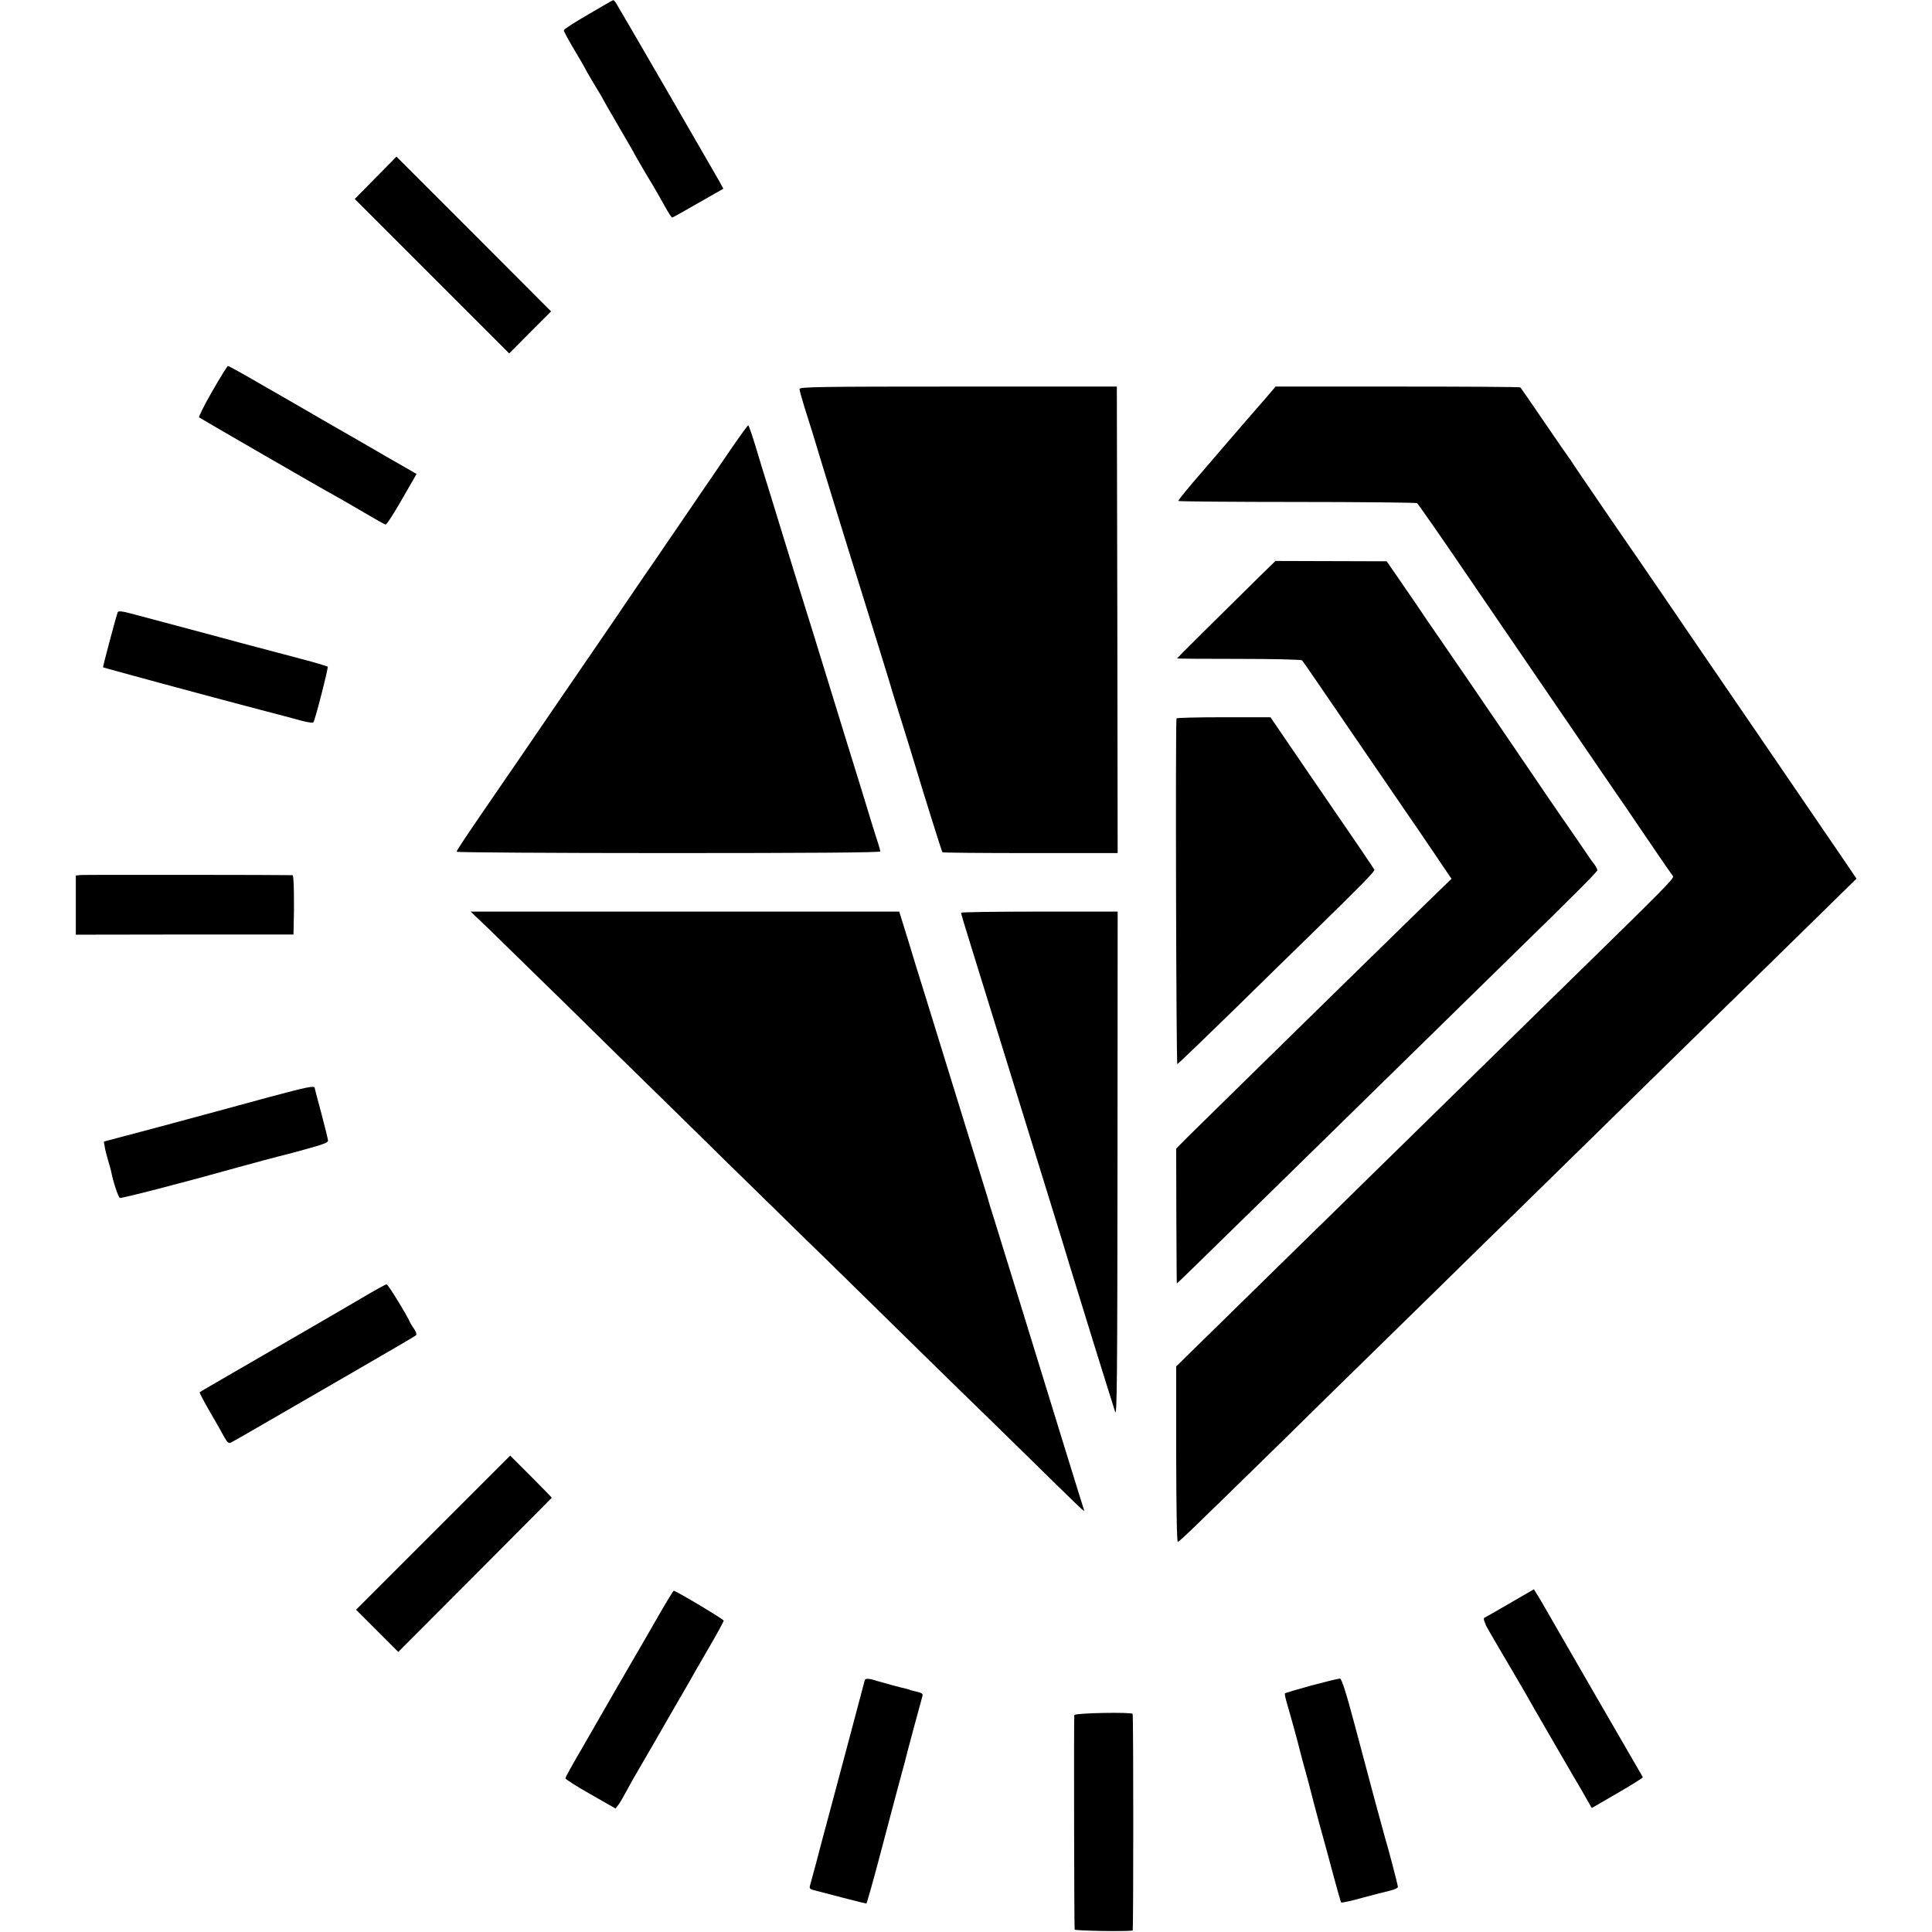
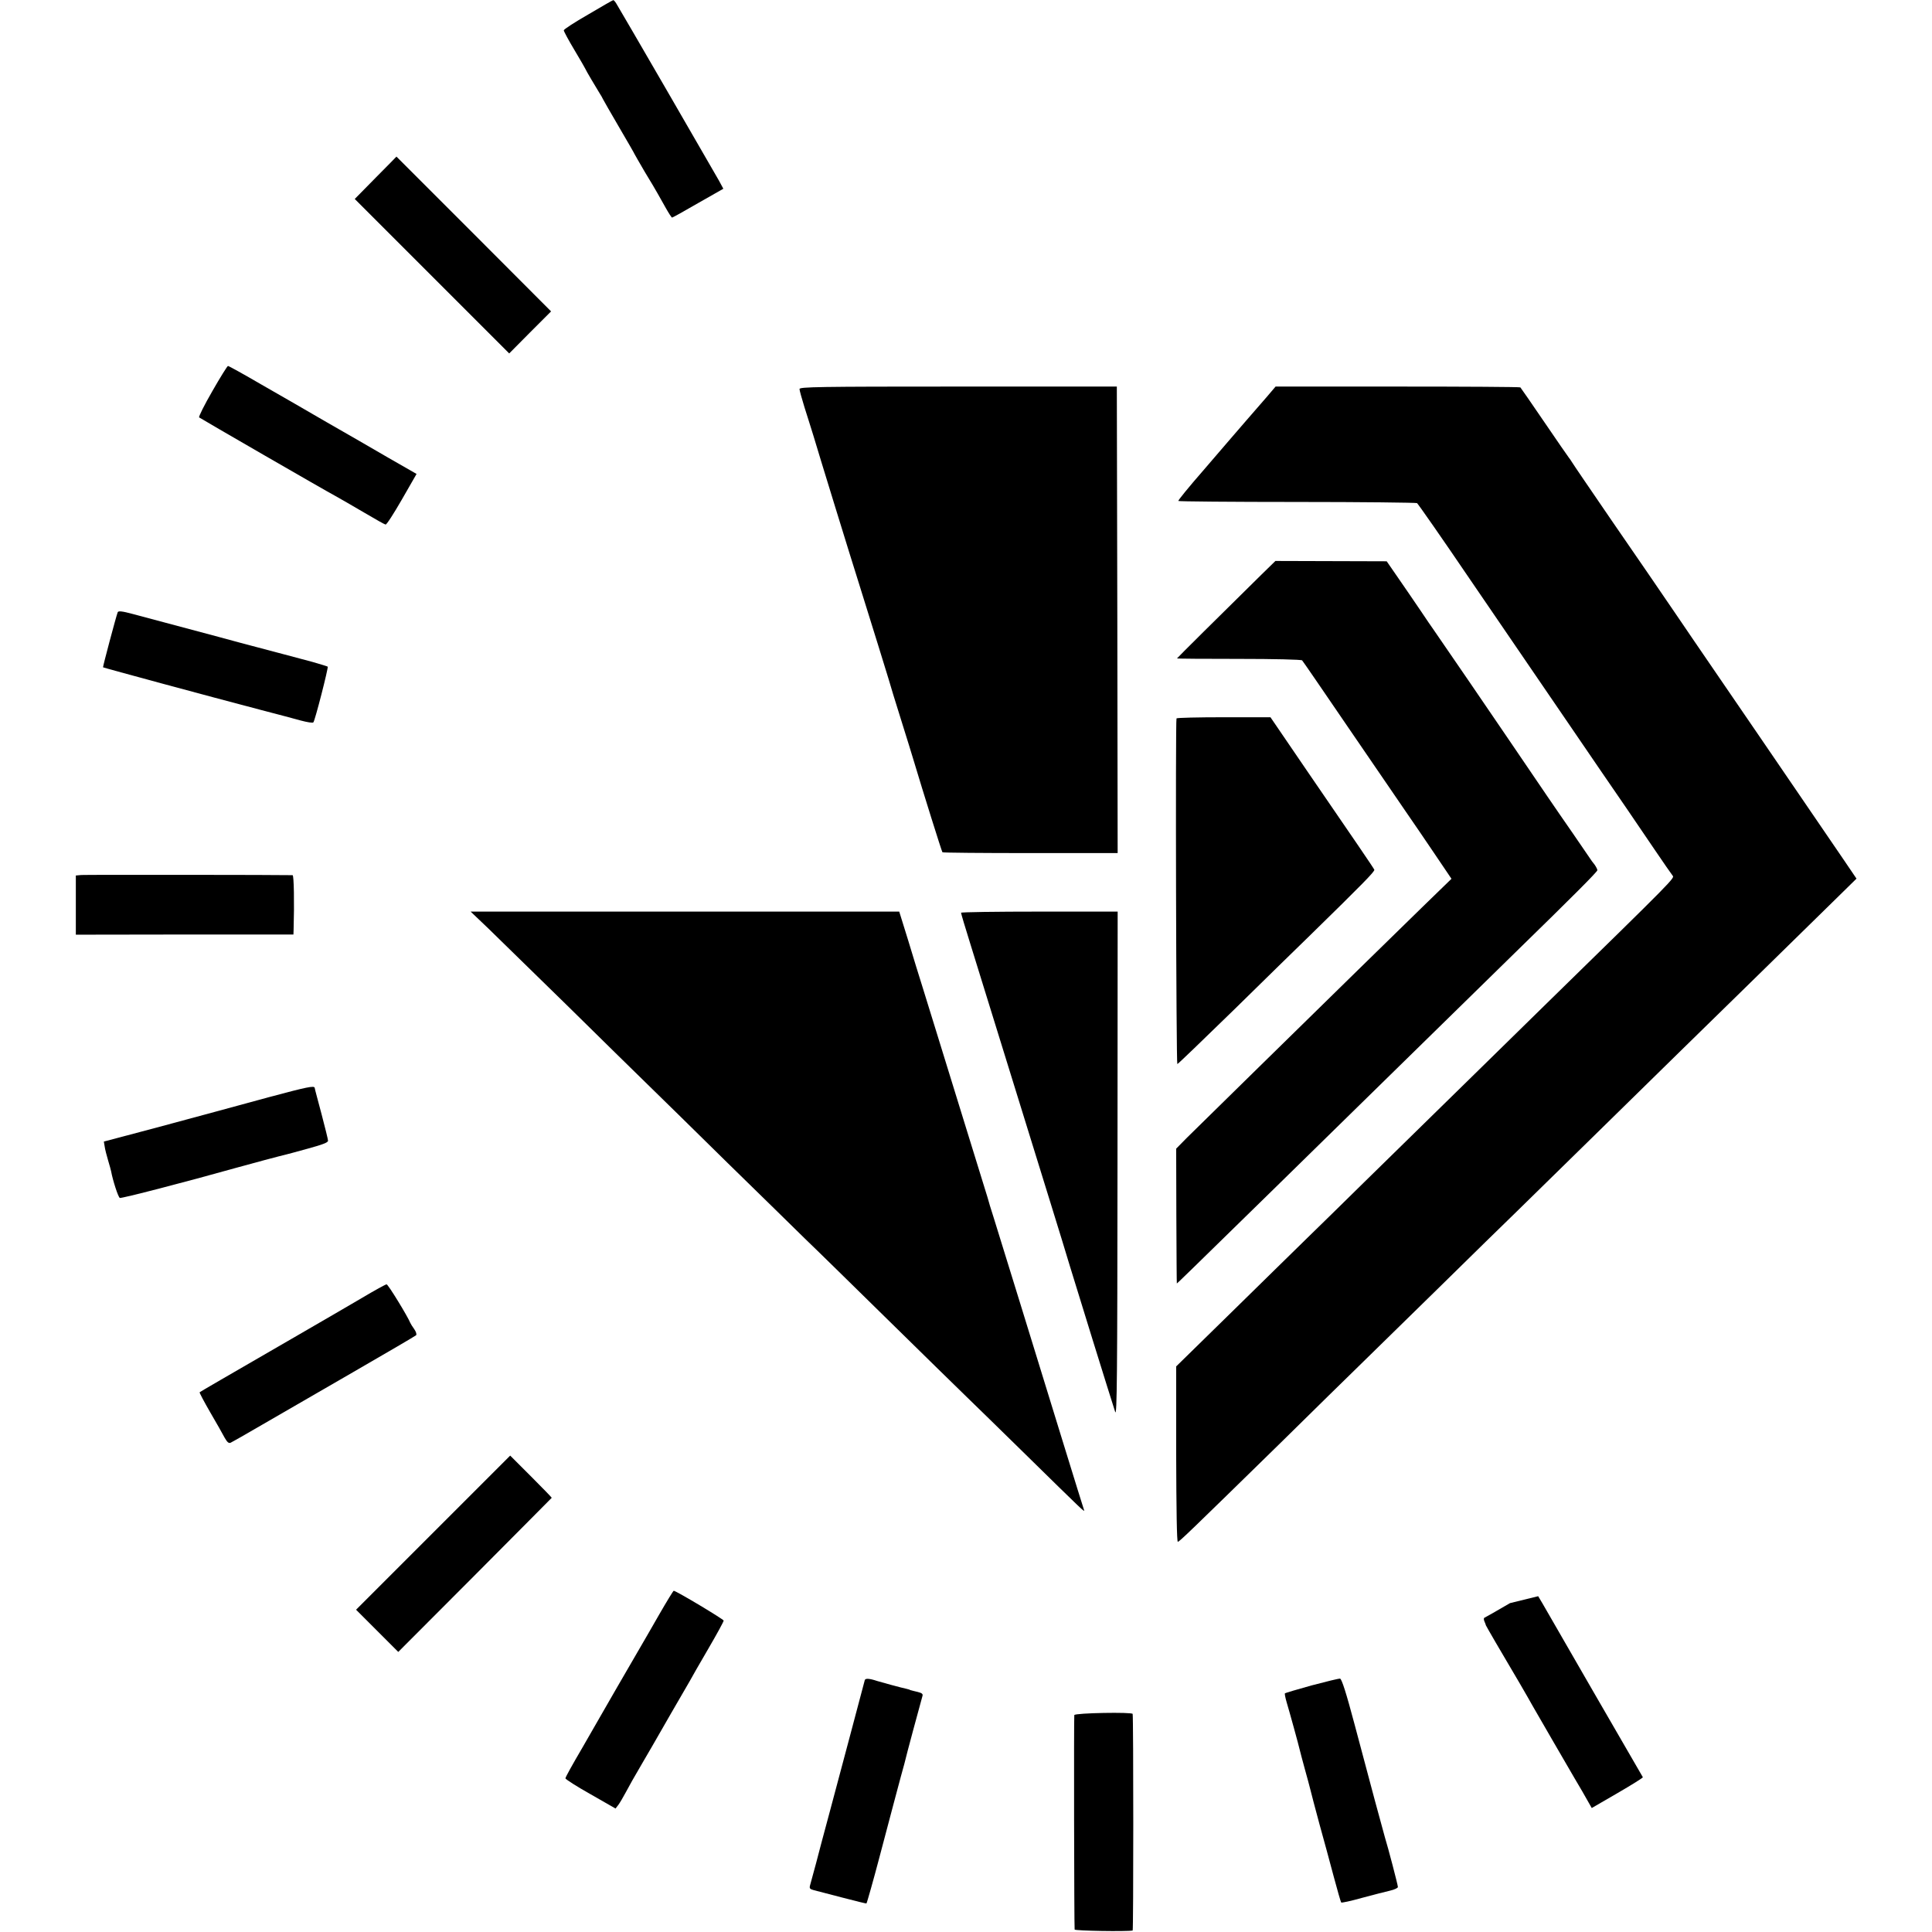
<svg xmlns="http://www.w3.org/2000/svg" version="1.0" width="1172pt" height="1172pt" viewBox="0 0 1172 1172" preserveAspectRatio="xMidYMid meet">
  <g transform="translate(0,1172) scale(0.1,-0.1)" fill="#000000" stroke="none">
    <path d="M3568 11632 c-82 -47 -148 -90 -148 -96 0 -6 29 -60 65 -120 36 -60 65 -111 65 -112 0 -4 71 -124 90 -154 6 -8 13 -22 17 -30 4 -8 49 -87 100 -174 51 -87 93 -160 93 -162 0 -1 28 -49 61 -106 34 -56 70 -116 79 -133 9 -16 32 -56 49 -87 18 -32 35 -58 38 -58 3 0 74 39 158 88 l153 87 -27 50 c-33 59 -601 1040 -622 1073 -7 12 -16 22 -19 21 -3 0 -71 -39 -152 -87z" />
    <path d="M2278 10641 l-126 -128 468 -468 469 -469 127 128 127 127 -469 470 c-258 258 -469 469 -469 469 0 -1 -57 -58 -127 -129z" />
    <path d="M1288 9347 c-48 -83 -84 -155 -80 -159 7 -6 770 -447 827 -477 25 -14 97 -55 175 -101 78 -46 121 -70 129 -72 6 -2 50 67 99 152 l89 155 -171 98 c-94 55 -261 151 -371 214 -110 64 -288 167 -397 229 -108 63 -200 114 -205 114 -4 0 -47 -69 -95 -153z" />
    <path d="M4850 9360 c0 -8 14 -58 30 -110 17 -52 41 -131 55 -175 22 -76 237 -774 271 -880 48 -153 207 -664 213 -690 5 -16 30 -97 56 -180 26 -82 55 -177 65 -210 61 -204 173 -561 177 -565 3 -3 243 -5 534 -5 l529 0 -2 1415 -3 1415 -962 0 c-852 0 -963 -2 -963 -15z" />
    <path d="M7687 9315 c-29 -33 -85 -98 -126 -145 -40 -47 -83 -96 -95 -110 -12 -14 -89 -103 -171 -199 -83 -95 -149 -176 -147 -180 1 -3 325 -6 720 -6 394 0 722 -4 728 -7 6 -4 152 -213 323 -465 172 -252 357 -523 412 -603 55 -80 147 -215 205 -300 58 -85 139 -204 181 -265 41 -60 109 -159 151 -220 41 -60 118 -173 170 -250 52 -77 101 -147 108 -156 14 -16 24 -6 -783 -795 -130 -127 -489 -480 -1087 -1065 -127 -125 -283 -278 -347 -340 -64 -63 -269 -263 -455 -446 l-339 -332 0 -533 c1 -338 4 -532 10 -531 11 2 71 60 622 599 202 199 420 413 484 475 64 63 278 272 474 464 196 193 408 400 470 460 62 61 283 277 491 481 209 205 438 429 509 499 149 145 794 777 958 938 l109 107 -78 115 c-102 149 -309 452 -504 738 -85 125 -213 312 -284 415 -71 103 -174 255 -230 337 -113 166 -196 287 -391 570 -145 212 -225 329 -240 353 -5 9 -14 21 -18 26 -5 6 -72 103 -149 216 -77 113 -142 207 -145 210 -2 3 -338 5 -745 5 l-740 0 -51 -60z" />
-     <path d="M4446 9013 c-48 -71 -126 -184 -173 -253 -47 -69 -133 -195 -191 -280 -58 -85 -141 -207 -185 -270 -43 -63 -117 -171 -163 -240 -47 -69 -130 -190 -185 -270 -55 -80 -138 -201 -185 -270 -133 -196 -270 -395 -349 -510 -198 -288 -245 -359 -245 -367 0 -4 578 -8 1285 -8 850 0 1285 3 1285 10 0 6 -7 30 -15 55 -8 25 -27 83 -41 130 -14 47 -83 272 -154 500 -70 228 -158 512 -194 630 -37 118 -84 271 -106 340 -21 69 -55 177 -74 240 -19 63 -58 189 -86 280 -29 91 -68 220 -88 287 -21 68 -40 123 -43 123 -3 0 -45 -57 -93 -127z" />
    <path d="M7651 8233 c-235 -231 -511 -505 -511 -507 0 -2 169 -3 375 -3 214 0 379 -4 384 -9 5 -5 131 -189 281 -409 150 -220 307 -449 349 -510 42 -60 121 -177 176 -258 l100 -148 -172 -167 c-94 -92 -272 -266 -396 -387 -123 -121 -392 -384 -597 -585 -205 -201 -403 -395 -439 -431 l-66 -67 1 -408 c1 -225 2 -409 3 -410 1 -1 70 66 586 571 204 200 426 418 495 485 69 67 287 281 485 475 198 194 416 408 485 475 356 347 500 492 500 501 0 6 -8 21 -17 34 -10 12 -24 31 -30 41 -7 11 -52 76 -100 146 -49 70 -118 171 -155 225 -355 523 -683 1002 -695 1018 -5 6 -38 55 -75 110 -37 55 -99 145 -137 200 l-69 100 -338 1 -337 1 -86 -84z" />
    <path d="M714 8006 c-10 -26 -91 -331 -89 -334 3 -3 653 -179 955 -258 96 -25 206 -54 245 -65 38 -10 72 -16 76 -11 10 11 92 332 87 338 -3 2 -45 15 -94 29 -49 13 -125 33 -169 45 -44 12 -120 32 -170 45 -49 13 -148 39 -220 59 -130 35 -363 97 -528 141 -67 18 -89 20 -93 11z" />
    <path d="M7137 7362 c-7 -13 -2 -2097 5 -2097 4 0 158 149 344 330 185 182 391 383 458 448 317 310 397 391 393 401 -4 10 -118 177 -411 604 -40 59 -106 155 -146 214 l-73 107 -283 0 c-156 0 -285 -3 -287 -7z" />
    <path d="M493 6412 l-33 -3 0 -179 0 -180 660 1 660 0 1 27 c5 168 2 332 -6 333 -49 2 -1258 3 -1282 1z" />
    <path d="M2962 6088 c58 -57 272 -266 475 -464 202 -199 424 -417 493 -484 69 -67 286 -280 483 -474 198 -193 409 -400 470 -460 62 -59 287 -280 501 -490 213 -209 429 -421 480 -470 50 -48 204 -199 341 -333 376 -369 376 -369 371 -353 -3 8 -62 198 -131 422 -146 474 -373 1211 -416 1348 -17 52 -34 109 -38 125 -5 17 -66 215 -136 440 -70 226 -149 482 -176 570 -27 88 -64 207 -82 265 -18 58 -58 185 -87 283 l-55 177 -1300 0 -1300 0 107 -102z" />
    <path d="M5830 6183 c0 -5 25 -89 56 -188 31 -99 132 -427 226 -730 93 -302 210 -680 260 -840 49 -159 103 -333 118 -385 29 -97 251 -812 275 -885 11 -33 13 222 14 1498 l1 1537 -475 0 c-261 0 -475 -3 -475 -7z" />
    <path d="M1630 5064 c-151 -41 -295 -80 -320 -87 -25 -7 -188 -51 -363 -98 l-317 -84 5 -30 c2 -16 12 -55 21 -85 9 -30 17 -59 18 -65 10 -55 43 -158 53 -162 10 -4 401 97 703 182 96 27 277 75 300 80 8 2 70 18 137 37 88 24 123 37 123 48 0 8 -18 80 -39 160 -21 80 -41 152 -42 161 -3 14 -44 6 -279 -57z" />
    <path d="M2195 3846 c-77 -45 -248 -145 -380 -221 -470 -272 -600 -347 -604 -351 -2 -2 27 -57 64 -121 38 -65 77 -134 88 -155 15 -26 24 -35 36 -30 9 4 95 53 191 109 96 56 344 199 550 318 206 119 379 220 384 225 5 5 0 21 -11 37 -11 15 -22 33 -24 38 -15 38 -135 235 -144 234 -5 0 -73 -37 -150 -83z" />
    <path d="M2627 2422 l-467 -467 128 -128 128 -128 465 466 c255 257 465 467 466 469 1 1 -55 59 -125 129 l-127 127 -468 -468z" />
-     <path d="M9160 1995 c-80 -47 -149 -86 -154 -88 -6 -2 -6 -11 -1 -23 4 -10 9 -21 9 -24 1 -3 28 -50 60 -105 122 -206 195 -332 222 -381 28 -48 215 -373 234 -404 5 -8 35 -61 68 -116 l58 -102 157 91 c86 50 155 93 153 96 -49 83 -566 979 -584 1011 -14 25 -37 64 -51 87 l-26 42 -145 -84z" />
+     <path d="M9160 1995 c-80 -47 -149 -86 -154 -88 -6 -2 -6 -11 -1 -23 4 -10 9 -21 9 -24 1 -3 28 -50 60 -105 122 -206 195 -332 222 -381 28 -48 215 -373 234 -404 5 -8 35 -61 68 -116 l58 -102 157 91 c86 50 155 93 153 96 -49 83 -566 979 -584 1011 -14 25 -37 64 -51 87 z" />
    <path d="M4000 1928 c-45 -79 -99 -172 -120 -208 -66 -114 -219 -377 -241 -417 -33 -57 -93 -162 -104 -181 -65 -111 -105 -183 -105 -190 0 -5 68 -49 152 -96 l152 -87 17 22 c9 12 29 46 45 76 16 30 34 62 39 71 14 24 98 170 123 212 11 19 61 107 112 195 51 88 102 176 113 195 10 19 61 108 113 197 52 89 94 166 94 172 0 8 -289 181 -303 181 -3 0 -42 -64 -87 -142z" />
    <path d="M5246 1528 c-2 -7 -43 -161 -91 -343 -48 -181 -102 -384 -120 -450 -30 -111 -44 -164 -51 -190 -4 -18 -63 -239 -70 -262 -5 -18 -1 -23 22 -29 16 -4 94 -24 173 -45 80 -21 146 -37 147 -36 3 2 44 148 78 277 14 52 53 199 86 325 34 127 63 237 66 245 13 56 91 344 110 412 4 12 -4 18 -28 24 -18 4 -36 9 -40 10 -5 1 -9 2 -10 4 -2 1 -10 3 -18 5 -22 4 -162 42 -180 48 -44 15 -71 17 -74 5z" />
    <path d="M7957 1496 c-87 -24 -160 -46 -162 -48 -3 -2 2 -26 10 -54 16 -53 74 -263 80 -291 2 -10 16 -61 30 -113 15 -52 30 -111 35 -130 4 -19 29 -111 54 -205 26 -93 65 -237 87 -320 22 -82 42 -152 45 -156 2 -3 59 9 126 28 68 18 144 38 171 44 26 6 47 16 47 22 0 12 -60 241 -79 302 -5 17 -32 116 -60 220 -28 105 -84 314 -124 465 -51 192 -78 276 -88 277 -8 1 -85 -18 -172 -41z" />
    <path d="M6517 1316 c-3 -9 -1 -1270 2 -1301 1 -8 315 -13 352 -6 5 1 5 1286 0 1314 -2 12 -349 6 -354 -7z" />
  </g>
</svg>